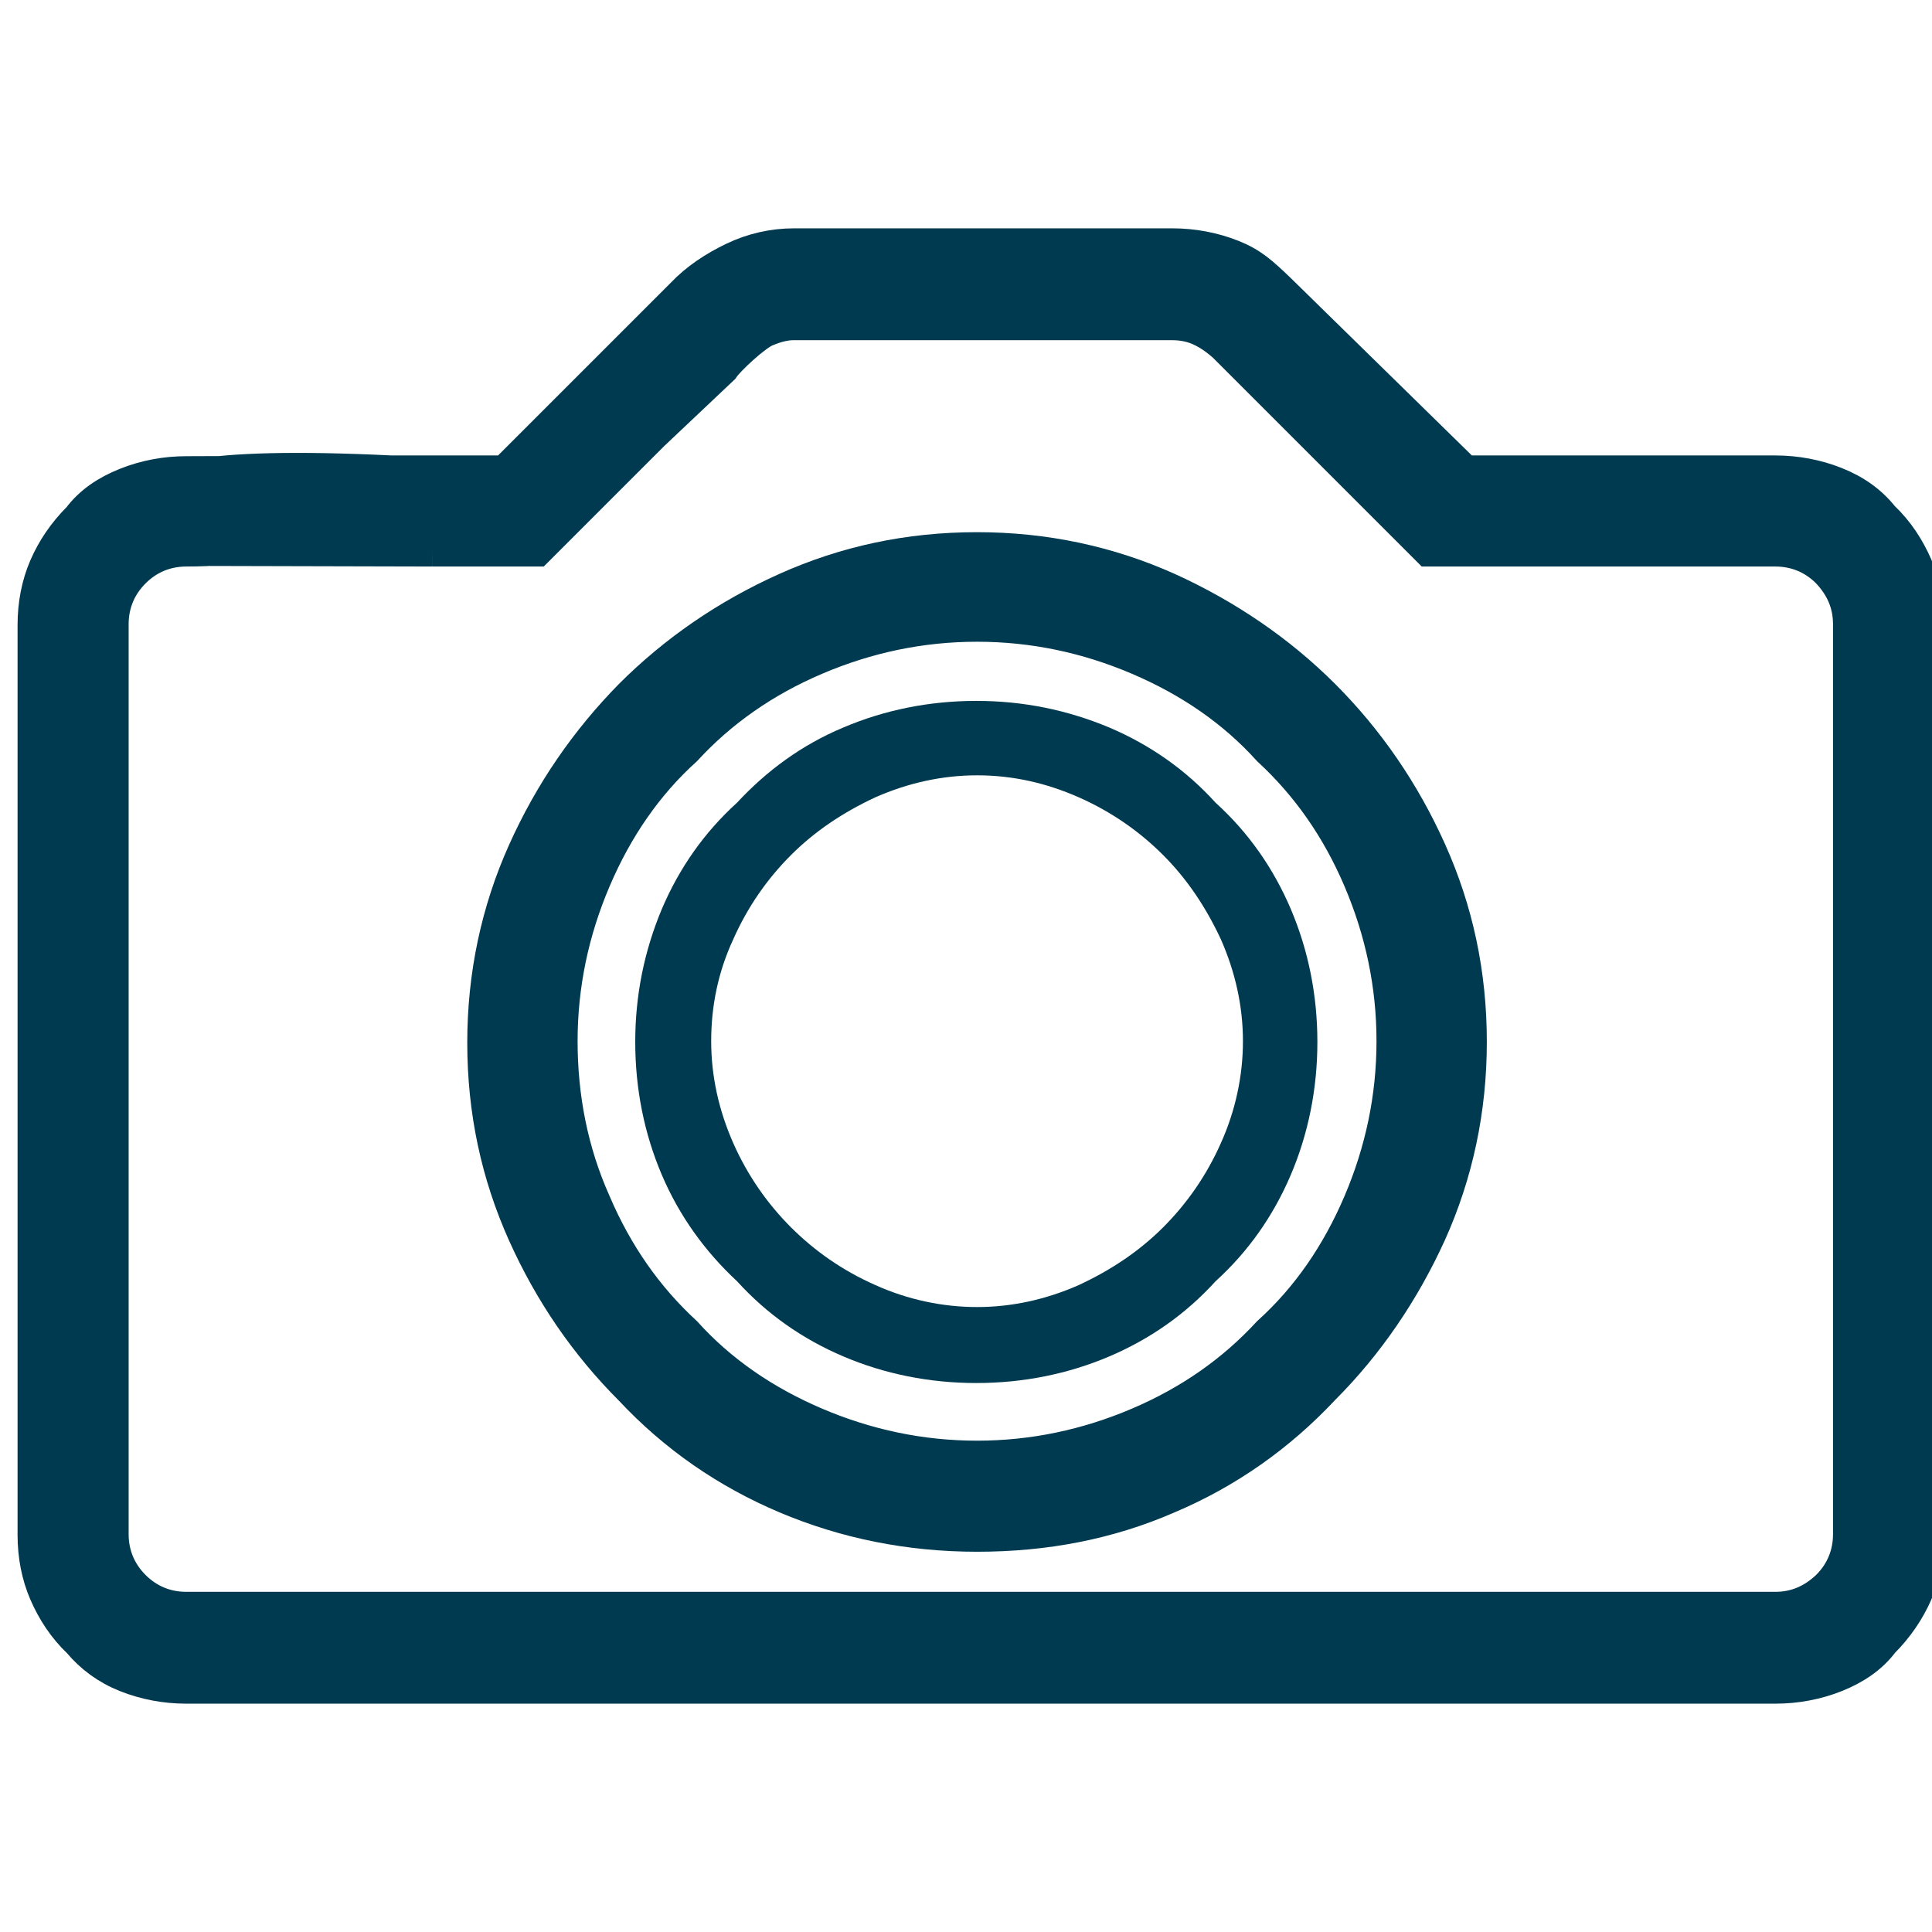
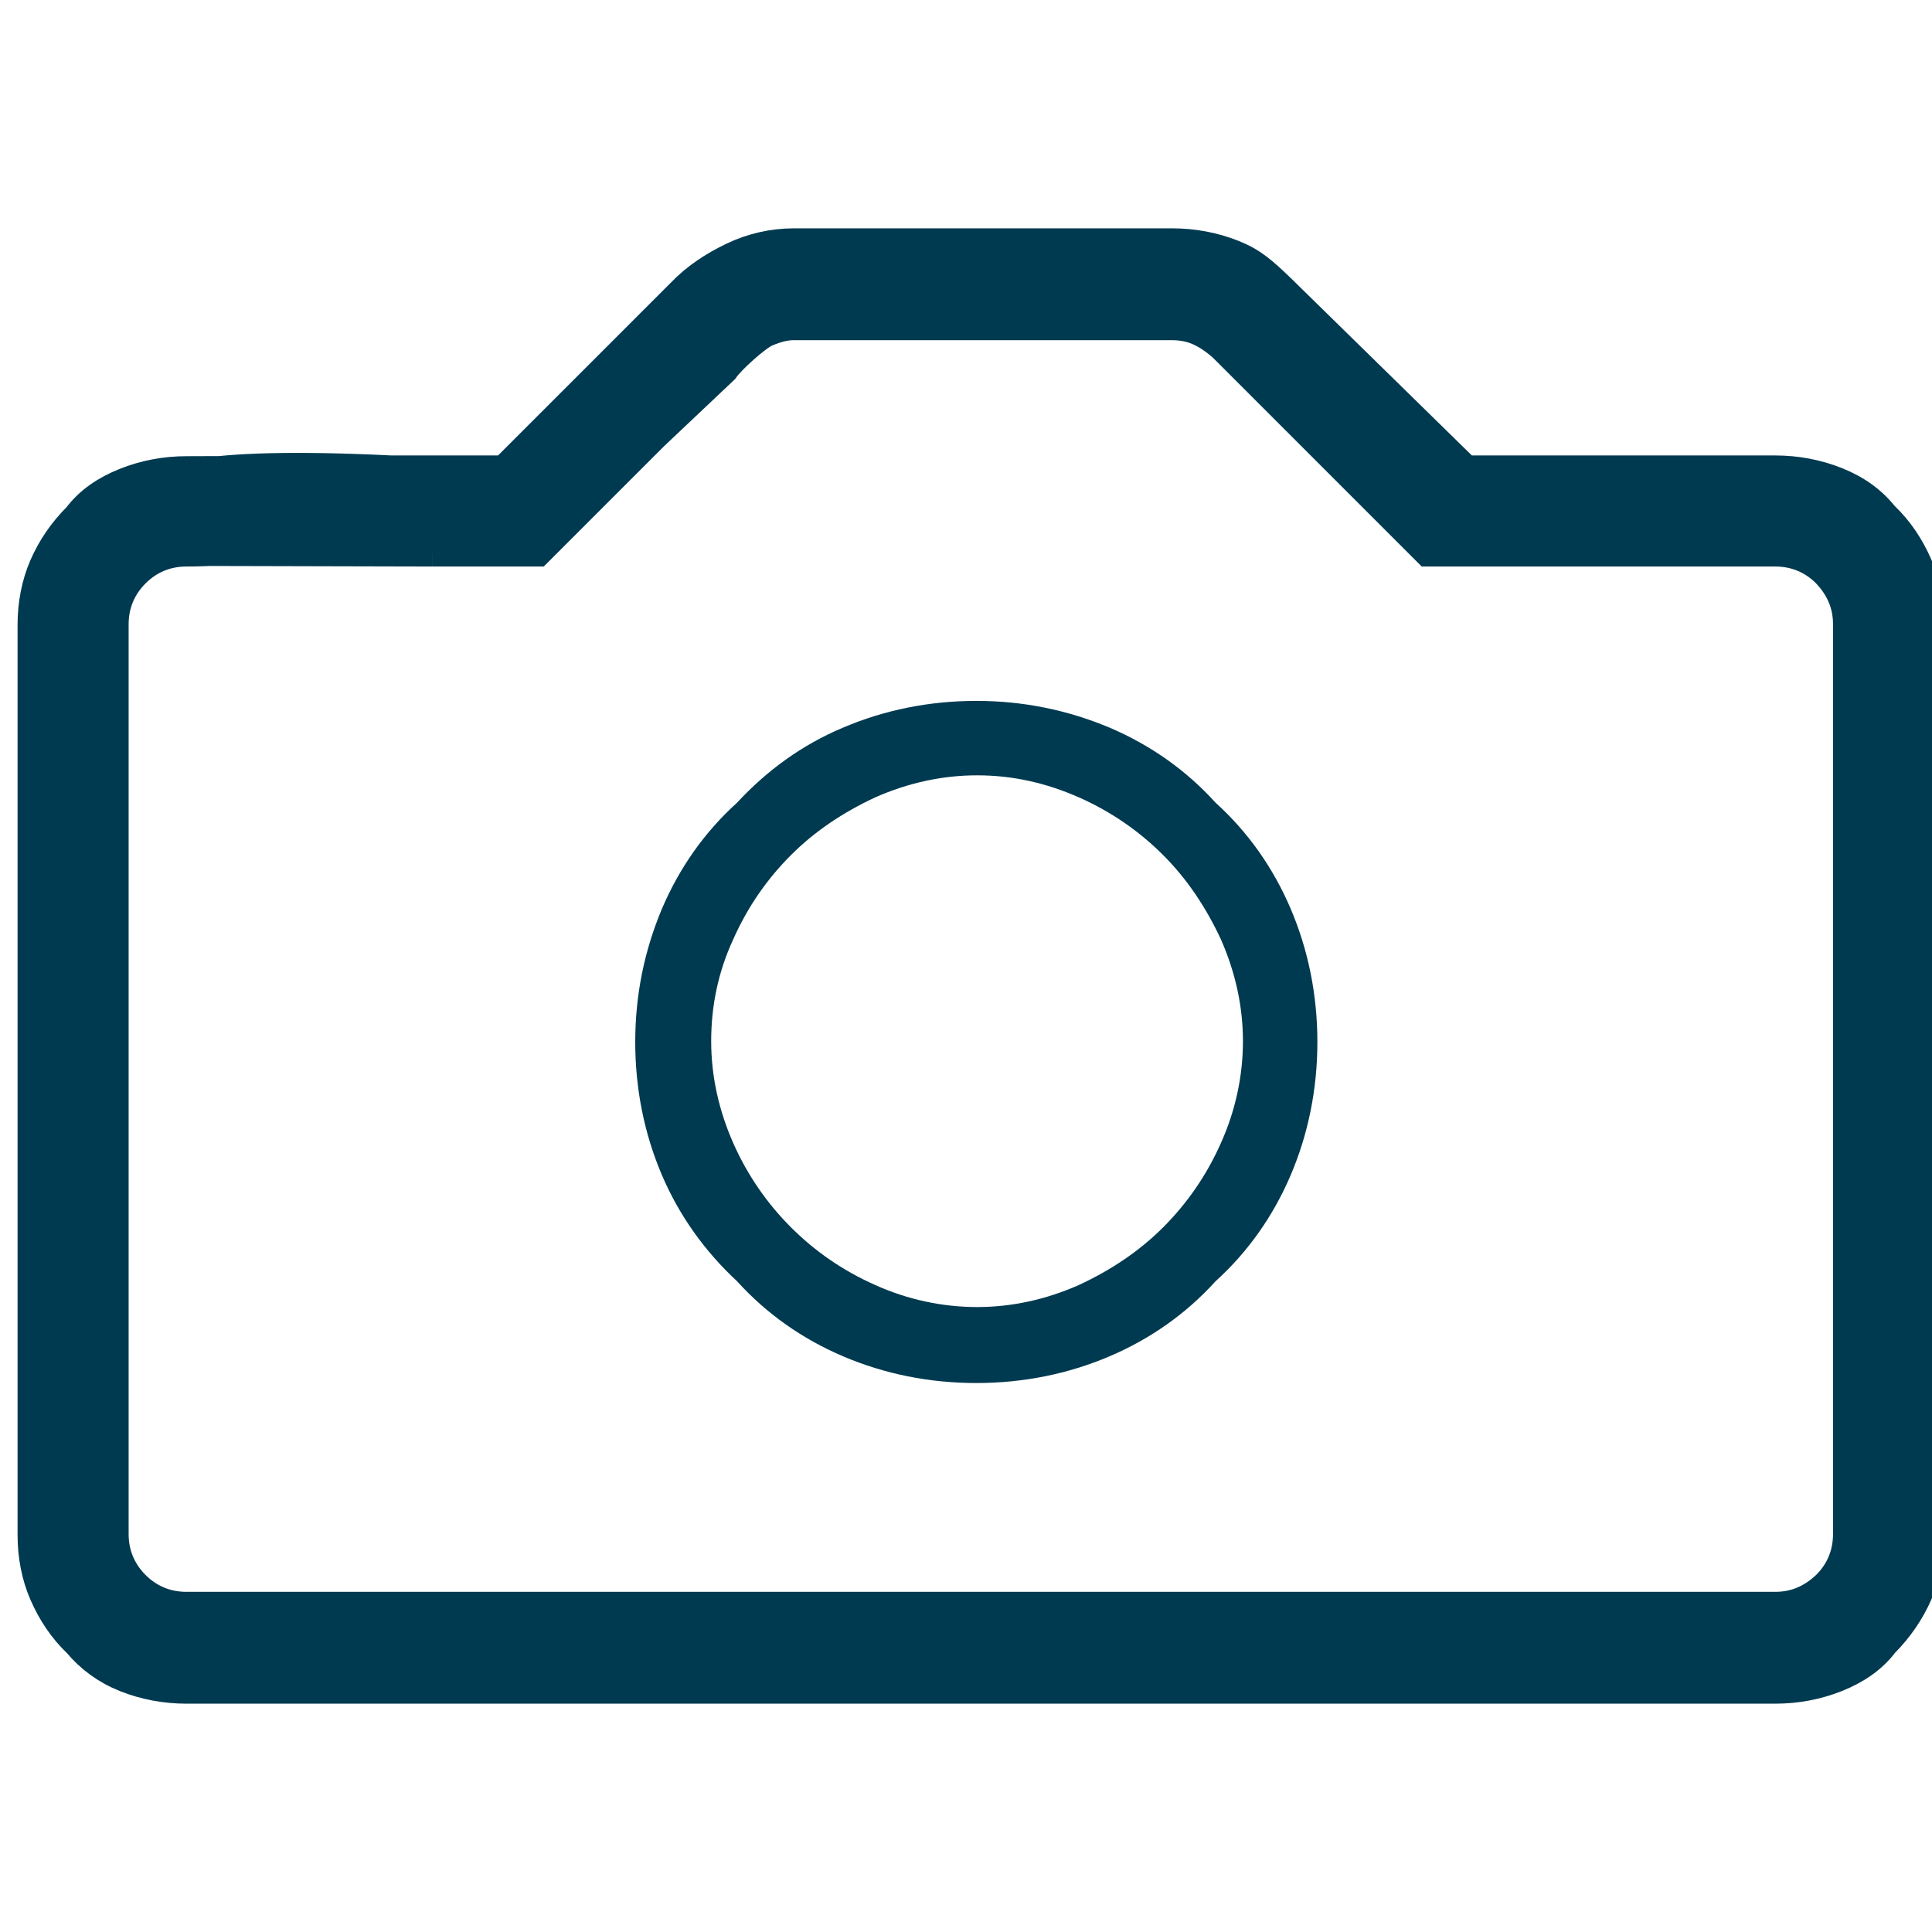
<svg xmlns="http://www.w3.org/2000/svg" width="55" height="55" viewBox="0 0 55 55" fill="none">
  <g clip-path="url(#clip0_6738_782)">
-     <path d="M54.521 16.125C54.304 15.628 54.002 15.152 53.569 14.742C53.223 14.309 52.791 14.006 52.25 13.79C51.709 13.574 51.126 13.466 50.542 13.466H41.697L36.399 8.276C35.902 7.8 35.621 7.541 35.08 7.324C34.54 7.108 33.956 7 33.372 7H22.603C22.019 7 21.435 7.13 20.895 7.389C20.354 7.649 19.857 7.973 19.446 8.406L14.386 13.466H12.303H11.142C-0.076 12.921 5.959 15.612 5.959 15.612L12.303 15.628H15.272L18.559 12.341L20.549 10.46C20.721 10.2 21.478 9.508 21.781 9.379C22.084 9.249 22.343 9.184 22.603 9.184H33.35C33.696 9.184 33.977 9.249 34.237 9.379C34.496 9.508 34.691 9.66 34.864 9.811L40.681 15.628H50.542C51.126 15.628 51.645 15.844 52.055 16.255C52.466 16.688 52.682 17.185 52.682 17.769V43.675C52.682 44.259 52.466 44.778 52.055 45.189C51.623 45.6 51.126 45.816 50.542 45.816H5.303C4.719 45.816 4.2 45.6 3.79 45.189C3.379 44.778 3.162 44.259 3.162 43.675V17.769C3.162 17.185 3.379 16.666 3.79 16.255C4.2 15.844 4.719 15.628 5.303 15.628C5.7 15.628 6.059 15.611 6.382 15.581C10.164 15.225 7.668 13.487 5.303 13.487C4.719 13.487 4.136 13.595 3.595 13.812C3.054 14.028 2.6 14.331 2.276 14.763C1.843 15.196 1.541 15.65 1.324 16.147C1.108 16.645 1 17.207 1 17.791V43.697C1 44.281 1.108 44.843 1.324 45.34C1.541 45.838 1.843 46.313 2.276 46.724C2.622 47.135 3.054 47.459 3.595 47.676C4.136 47.892 4.719 48 5.303 48H50.542C51.126 48 51.709 47.892 52.25 47.676C52.791 47.459 53.245 47.157 53.569 46.724C53.98 46.313 54.304 45.838 54.521 45.34C54.737 44.843 54.845 44.281 54.845 43.697V17.769C54.823 17.185 54.715 16.623 54.521 16.125Z" fill="#003A50" />
+     <path d="M54.521 16.125C54.304 15.628 54.002 15.152 53.569 14.742C53.223 14.309 52.791 14.006 52.25 13.79C51.709 13.574 51.126 13.466 50.542 13.466H41.697L36.399 8.276C35.902 7.8 35.621 7.541 35.08 7.324C34.54 7.108 33.956 7 33.372 7H22.603C22.019 7 21.435 7.13 20.895 7.389C20.354 7.649 19.857 7.973 19.446 8.406L14.386 13.466H12.303H11.142C-0.076 12.921 5.959 15.612 5.959 15.612L12.303 15.628H15.272L18.559 12.341L20.549 10.46C20.721 10.2 21.478 9.508 21.781 9.379C22.084 9.249 22.343 9.184 22.603 9.184H33.35C33.696 9.184 33.977 9.249 34.237 9.379C34.496 9.508 34.691 9.66 34.864 9.811L40.681 15.628H50.542C51.126 15.628 51.645 15.844 52.055 16.255C52.466 16.688 52.682 17.185 52.682 17.769V43.675C52.682 44.259 52.466 44.778 52.055 45.189C51.623 45.6 51.126 45.816 50.542 45.816H5.303C4.719 45.816 4.2 45.6 3.79 45.189C3.379 44.778 3.162 44.259 3.162 43.675V17.769C3.162 17.185 3.379 16.666 3.79 16.255C4.2 15.844 4.719 15.628 5.303 15.628C5.7 15.628 6.059 15.611 6.382 15.581C10.164 15.225 7.668 13.487 5.303 13.487C4.719 13.487 4.136 13.595 3.595 13.812C3.054 14.028 2.6 14.331 2.276 14.763C1.843 15.196 1.541 15.65 1.324 16.147C1.108 16.645 1 17.207 1 17.791V43.697C1 44.281 1.108 44.843 1.324 45.34C1.541 45.838 1.843 46.313 2.276 46.724C2.622 47.135 3.054 47.459 3.595 47.676C4.136 47.892 4.719 48 5.303 48H50.542C51.126 48 51.709 47.892 52.25 47.676C52.791 47.459 53.245 47.157 53.569 46.724C53.98 46.313 54.304 45.838 54.521 45.34C54.737 44.843 54.845 44.281 54.845 43.697V17.769Z" fill="#003A50" />
    <path d="M11.142 13.466C-0.076 12.921 5.959 15.612 5.959 15.612L12.303 15.628M11.142 13.466L5.303 13.487M11.142 13.466H12.303M5.303 13.487C4.719 13.487 4.136 13.595 3.595 13.812C3.054 14.028 2.6 14.331 2.276 14.763C1.843 15.196 1.541 15.65 1.324 16.147C1.108 16.645 1 17.207 1 17.791V43.697C1 44.281 1.108 44.843 1.324 45.34C1.541 45.838 1.843 46.313 2.276 46.724C2.622 47.135 3.054 47.459 3.595 47.676C4.136 47.892 4.719 48 5.303 48H50.542C51.126 48 51.709 47.892 52.25 47.676C52.791 47.459 53.245 47.157 53.569 46.724C53.98 46.313 54.304 45.838 54.521 45.34C54.737 44.843 54.845 44.281 54.845 43.697V17.769C54.823 17.185 54.715 16.623 54.521 16.125C54.304 15.628 54.002 15.152 53.569 14.742C53.223 14.309 52.791 14.006 52.25 13.79C51.709 13.574 51.126 13.466 50.542 13.466H41.697L36.399 8.276C35.902 7.8 35.621 7.541 35.08 7.324C34.54 7.108 33.956 7 33.372 7H22.603C22.019 7 21.435 7.13 20.895 7.389C20.354 7.649 19.857 7.973 19.446 8.406L14.386 13.466H12.303M5.303 13.487L12.303 13.466M5.303 13.487C7.668 13.487 10.164 15.225 6.382 15.581M6.382 15.581C6.059 15.611 5.7 15.628 5.303 15.628C4.719 15.628 4.2 15.844 3.79 16.255C3.379 16.666 3.162 17.185 3.162 17.769V43.675C3.162 44.259 3.379 44.778 3.79 45.189C4.2 45.6 4.719 45.816 5.303 45.816H50.542C51.126 45.816 51.623 45.6 52.055 45.189C52.466 44.778 52.682 44.259 52.682 43.675V17.769C52.682 17.185 52.466 16.688 52.055 16.255C51.645 15.844 51.126 15.628 50.542 15.628H40.681L34.864 9.811C34.691 9.66 34.496 9.508 34.237 9.379C33.977 9.249 33.696 9.184 33.35 9.184H22.603C22.343 9.184 22.084 9.249 21.781 9.379C21.478 9.508 20.721 10.2 20.549 10.46L18.559 12.341L15.272 15.628H12.303M6.382 15.581L12.303 15.628" stroke="#003A50" />
    <path d="M20.982 36.474C21.825 37.404 22.841 38.118 24.009 38.615C25.177 39.112 26.453 39.372 27.793 39.372C29.134 39.372 30.41 39.112 31.578 38.615C32.745 38.118 33.762 37.404 34.605 36.474C35.535 35.631 36.248 34.614 36.746 33.447C37.243 32.279 37.503 31.003 37.503 29.663C37.503 28.322 37.243 27.046 36.746 25.878C36.248 24.71 35.535 23.694 34.605 22.851C33.762 21.921 32.745 21.207 31.578 20.71C30.388 20.213 29.134 19.953 27.793 19.953C26.453 19.953 25.177 20.213 24.009 20.71C22.82 21.207 21.825 21.943 20.982 22.851C20.052 23.694 19.338 24.71 18.841 25.878C18.343 27.068 18.084 28.322 18.084 29.663C18.084 31.003 18.343 32.279 18.841 33.447C19.338 34.614 20.073 35.631 20.982 36.474ZM20.873 26.743C21.284 25.813 21.847 25.013 22.517 24.343C23.187 23.672 23.988 23.132 24.917 22.699C25.847 22.289 26.82 22.072 27.815 22.072C28.831 22.072 29.783 22.289 30.713 22.699C31.642 23.11 32.443 23.672 33.113 24.343C33.783 25.013 34.324 25.813 34.757 26.743C35.167 27.673 35.384 28.646 35.384 29.641C35.384 30.636 35.167 31.63 34.757 32.539C34.346 33.468 33.783 34.269 33.113 34.939C32.443 35.609 31.642 36.15 30.713 36.582C29.783 36.993 28.81 37.209 27.815 37.209C26.82 37.209 25.826 36.993 24.917 36.582C23.988 36.172 23.187 35.609 22.517 34.939C21.847 34.269 21.284 33.468 20.873 32.539C20.463 31.609 20.246 30.636 20.246 29.641C20.246 28.646 20.441 27.673 20.873 26.743Z" fill="#003A50" />
-     <path d="M22.387 42.594C24.073 43.307 25.89 43.675 27.814 43.675C29.761 43.675 31.555 43.329 33.242 42.594C34.929 41.88 36.399 40.842 37.654 39.502C38.908 38.247 39.924 36.755 40.681 35.09C41.438 33.404 41.827 31.587 41.827 29.662C41.827 27.716 41.438 25.921 40.681 24.235C39.924 22.548 38.908 21.078 37.654 19.823C36.399 18.569 34.907 17.553 33.242 16.796C31.555 16.039 29.739 15.65 27.814 15.65C25.868 15.65 24.073 16.039 22.387 16.796C20.7 17.553 19.23 18.569 17.975 19.823C16.721 21.099 15.705 22.57 14.948 24.256C14.191 25.943 13.802 27.759 13.802 29.684C13.802 31.63 14.191 33.425 14.948 35.112C15.705 36.798 16.721 38.269 17.975 39.523C19.23 40.864 20.7 41.88 22.387 42.594ZM15.943 29.641C15.943 28.041 16.267 26.505 16.894 25.035C17.521 23.564 18.386 22.31 19.489 21.315C20.505 20.212 21.738 19.348 23.208 18.721C24.679 18.093 26.214 17.769 27.814 17.769C29.415 17.769 30.95 18.093 32.42 18.721C33.891 19.348 35.145 20.212 36.14 21.315C37.243 22.332 38.108 23.564 38.735 25.035C39.362 26.505 39.686 28.041 39.686 29.641C39.686 31.241 39.362 32.776 38.735 34.247C38.108 35.717 37.243 36.971 36.14 37.966C35.123 39.069 33.891 39.934 32.42 40.561C30.95 41.188 29.415 41.513 27.814 41.513C26.214 41.513 24.679 41.188 23.208 40.561C21.738 39.934 20.484 39.069 19.489 37.966C18.386 36.95 17.521 35.717 16.894 34.247C16.245 32.798 15.943 31.241 15.943 29.641Z" fill="#003A50" stroke="#003A50" />
  </g>
  <defs>
    <clipPath id="clip0_6738_782">
      <rect width="55" height="55" fill="white" />
    </clipPath>
  </defs>
</svg>